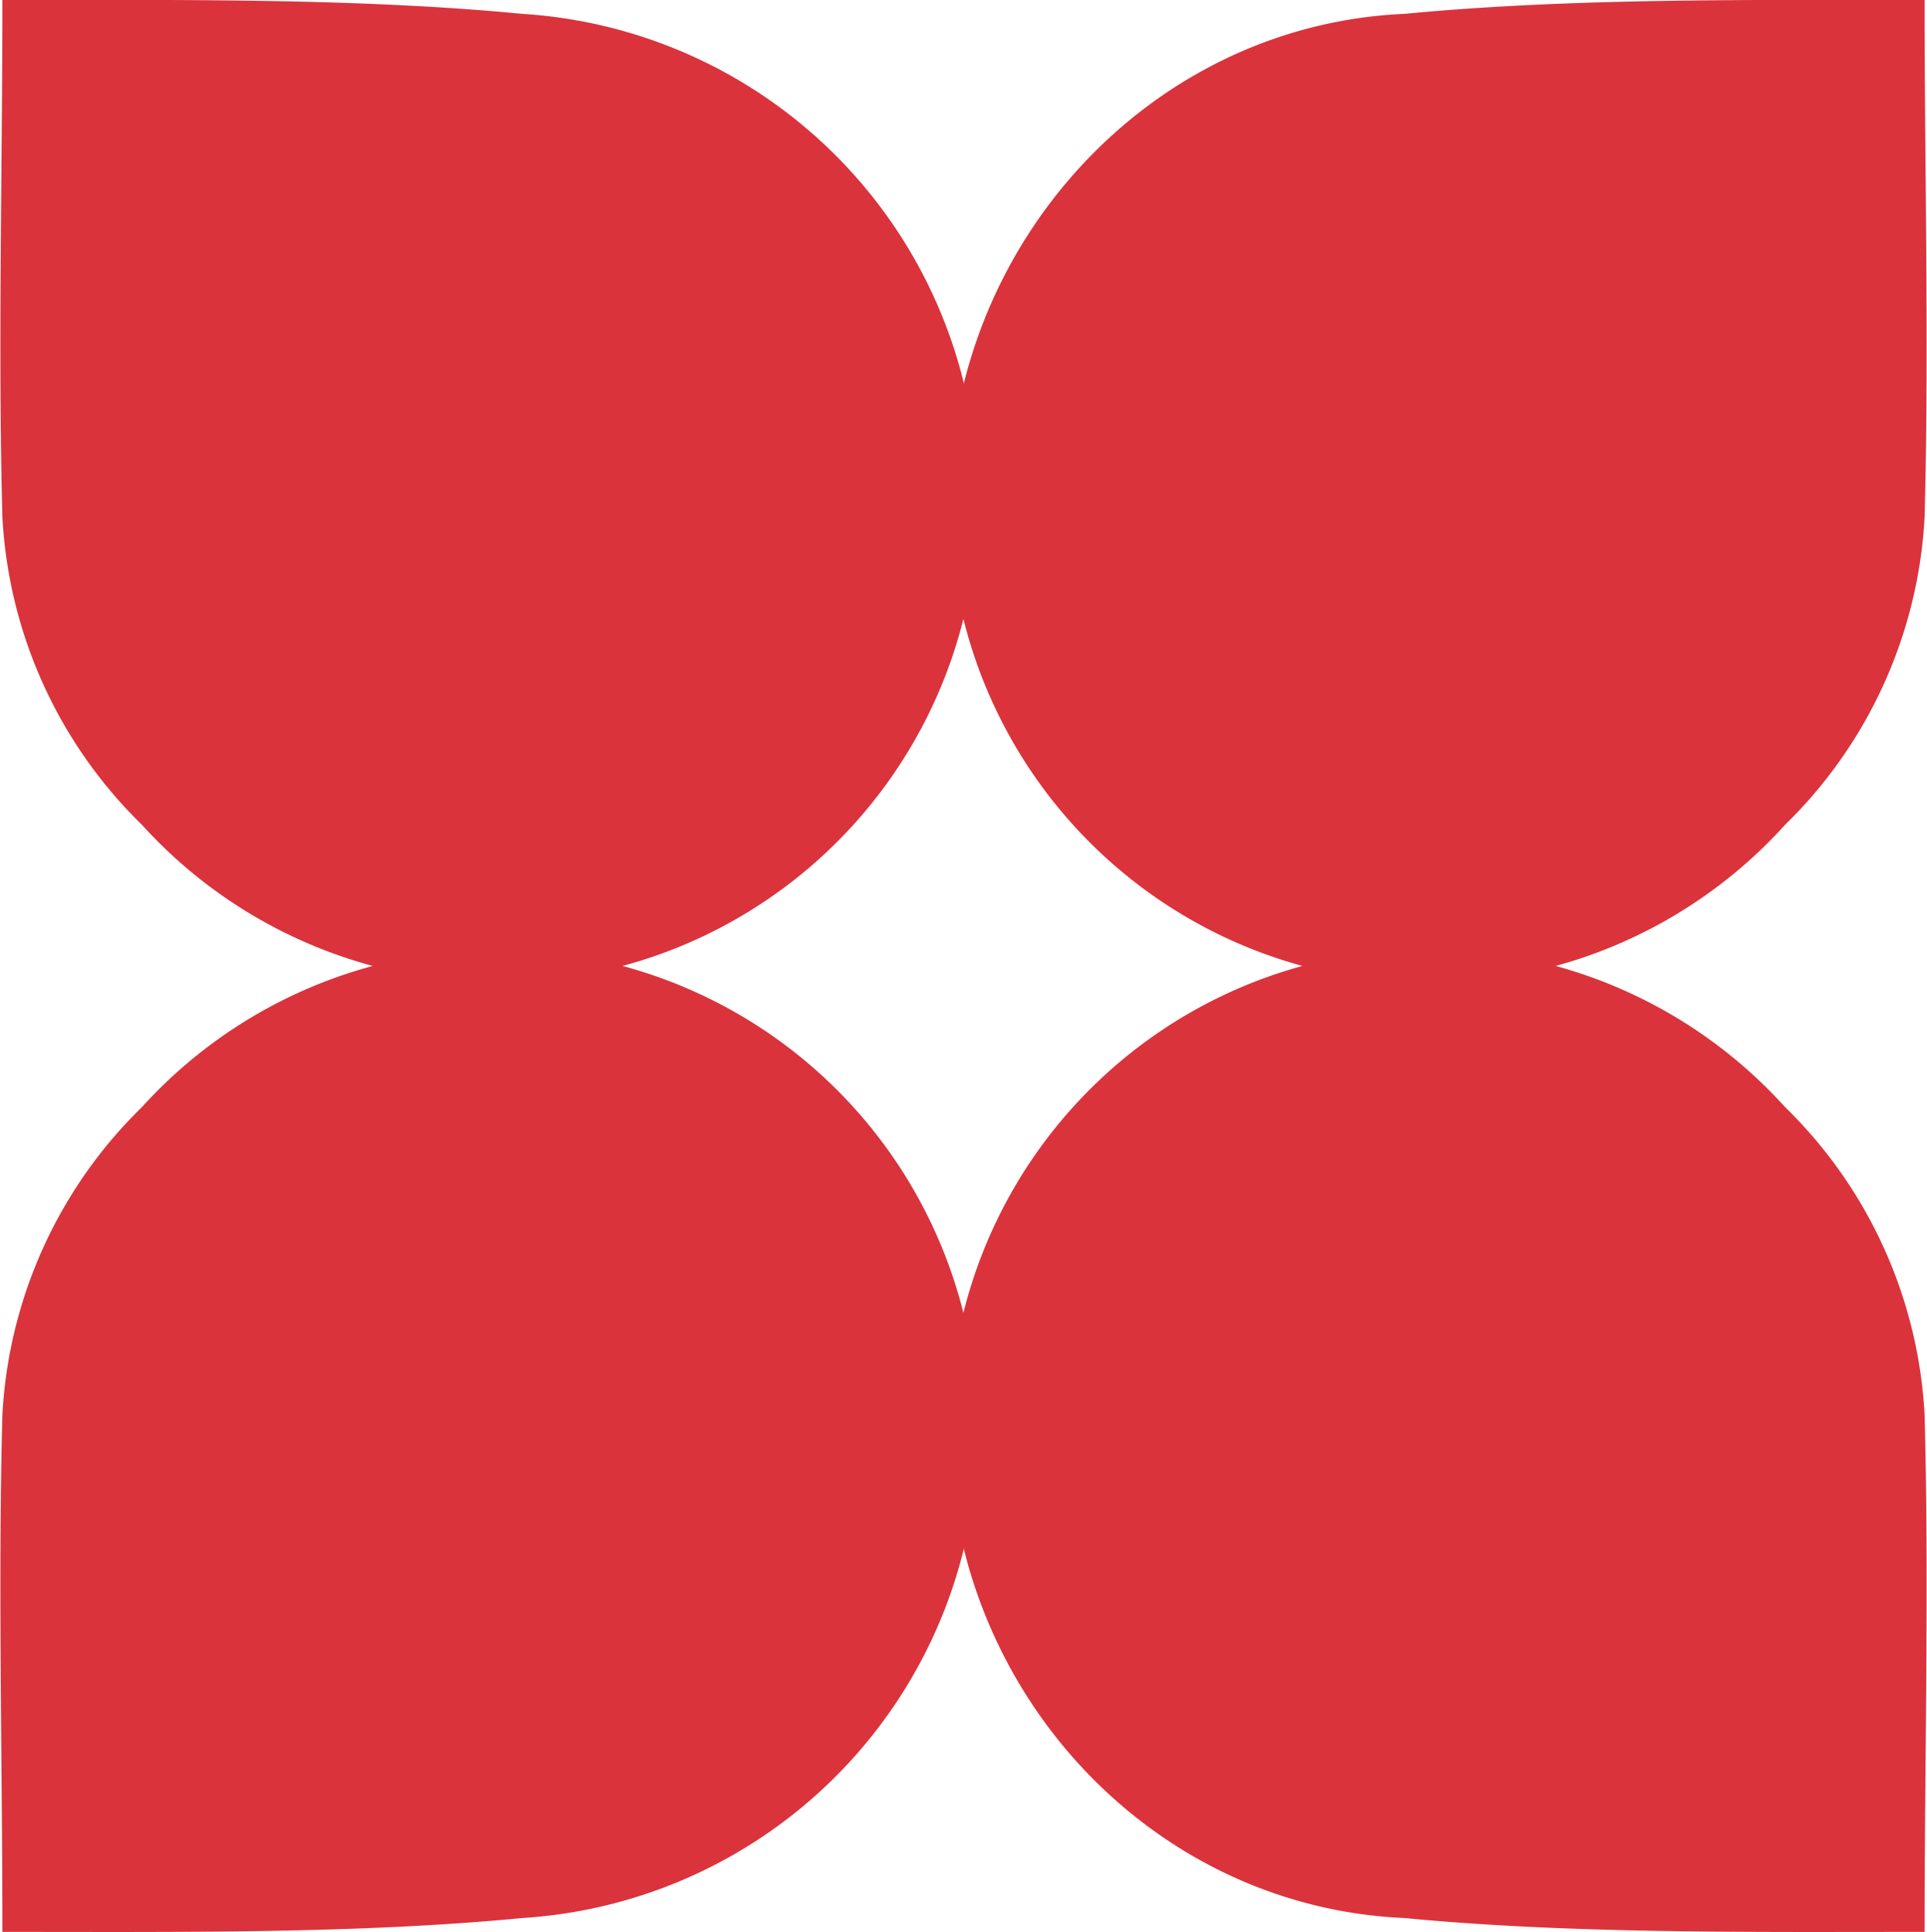
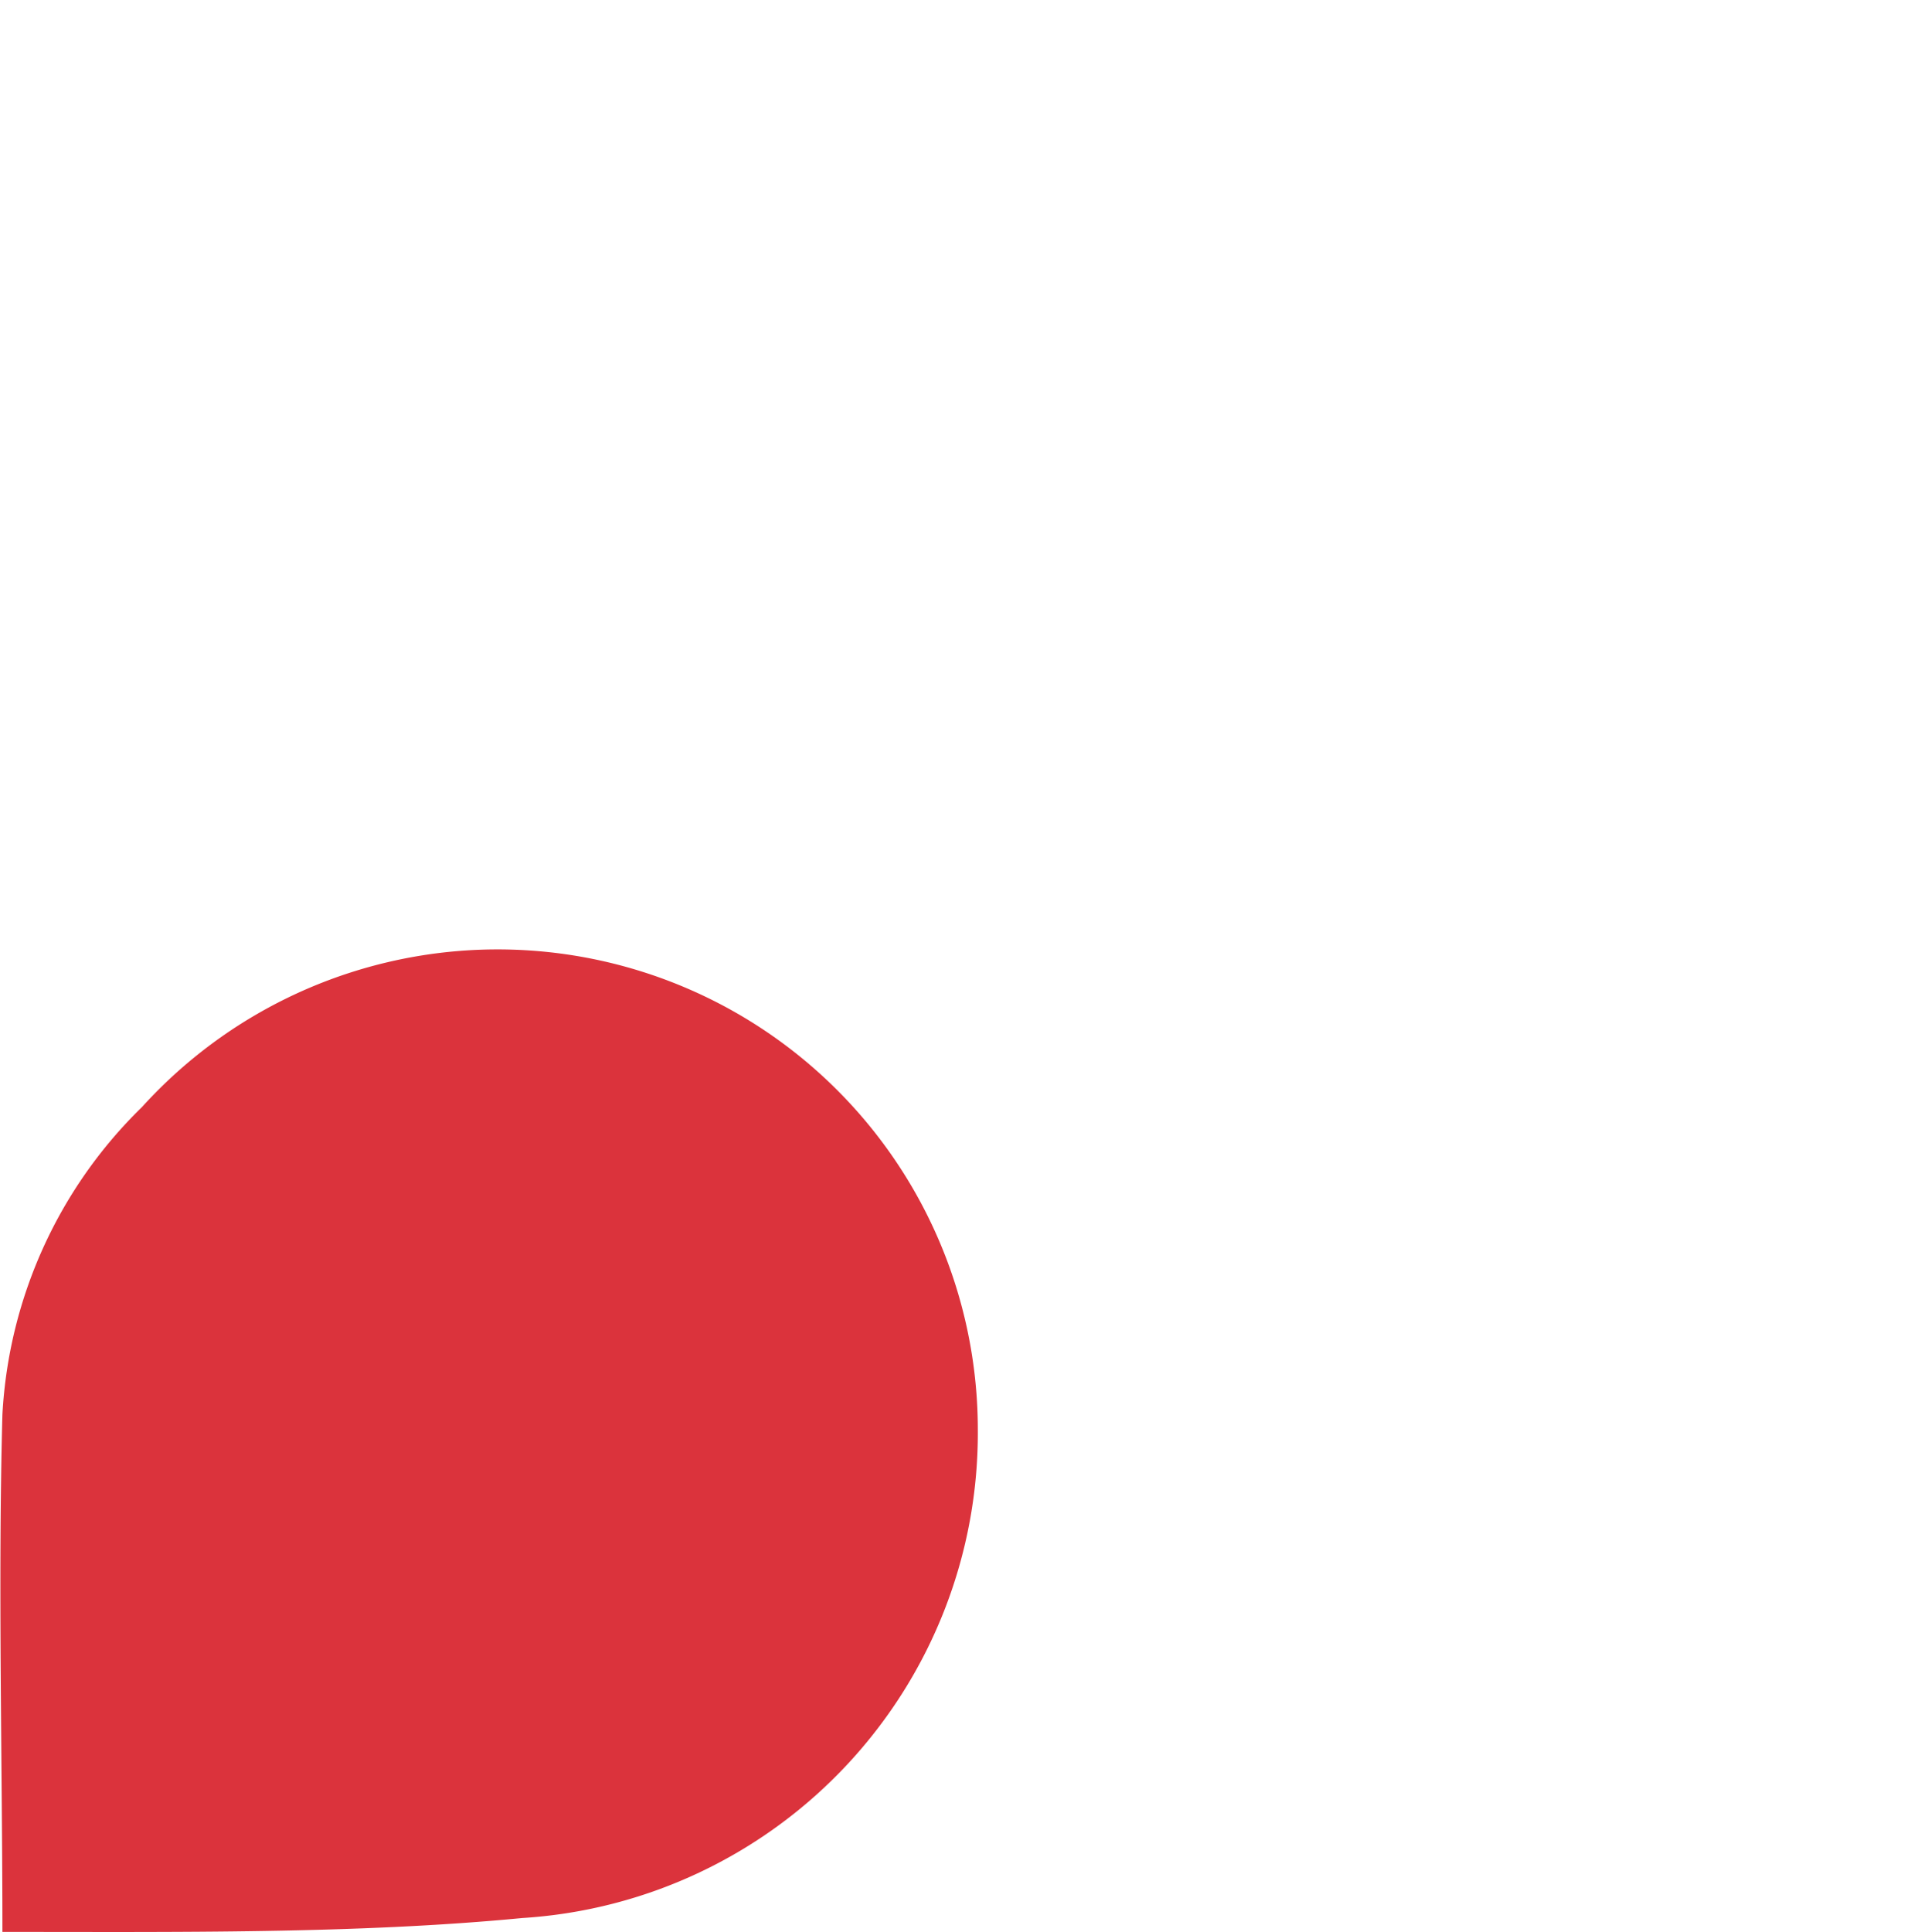
<svg xmlns="http://www.w3.org/2000/svg" viewBox="0 0 63.93 64.08">
  <defs>
    <style>.cls-1{fill:#db333c;}</style>
  </defs>
  <g id="Layer_2" data-name="Layer 2">
    <g id="Layer_1-2" data-name="Layer 1">
-       <path class="cls-1" d="M46.59.46C52.1-.07,58.09,0,63.85,0c0,5.41.15,11.71,0,17.16a15.4,15.4,0,0,1-4.63,10.2A15.92,15.92,0,0,1,31.49,16.69C31.49,8.13,38.13.83,46.59.46Z" />
-       <path class="cls-1" d="M17.33.46C11.83-.07,5.84,0,.08,0c0,5.41-.15,11.71,0,17.16a15.4,15.4,0,0,0,4.63,10.2A15.93,15.93,0,0,0,32.44,16.69,16.12,16.12,0,0,0,17.33.46Z" />
      <path class="cls-1" d="M17.33,63.62c-5.5.53-11.49.46-17.25.46,0-5.41-.15-11.71,0-17.16a15.4,15.4,0,0,1,4.63-10.2A15.93,15.93,0,0,1,32.44,47.39,16.12,16.12,0,0,1,17.33,63.62Z" />
-       <path class="cls-1" d="M46.59,63.62c5.51.53,11.5.46,17.26.46,0-5.41.15-11.71,0-17.16a15.4,15.4,0,0,0-4.63-10.2A15.92,15.92,0,0,0,31.49,47.39C31.49,56,38.13,63.25,46.59,63.62Z" />
    </g>
  </g>
</svg>